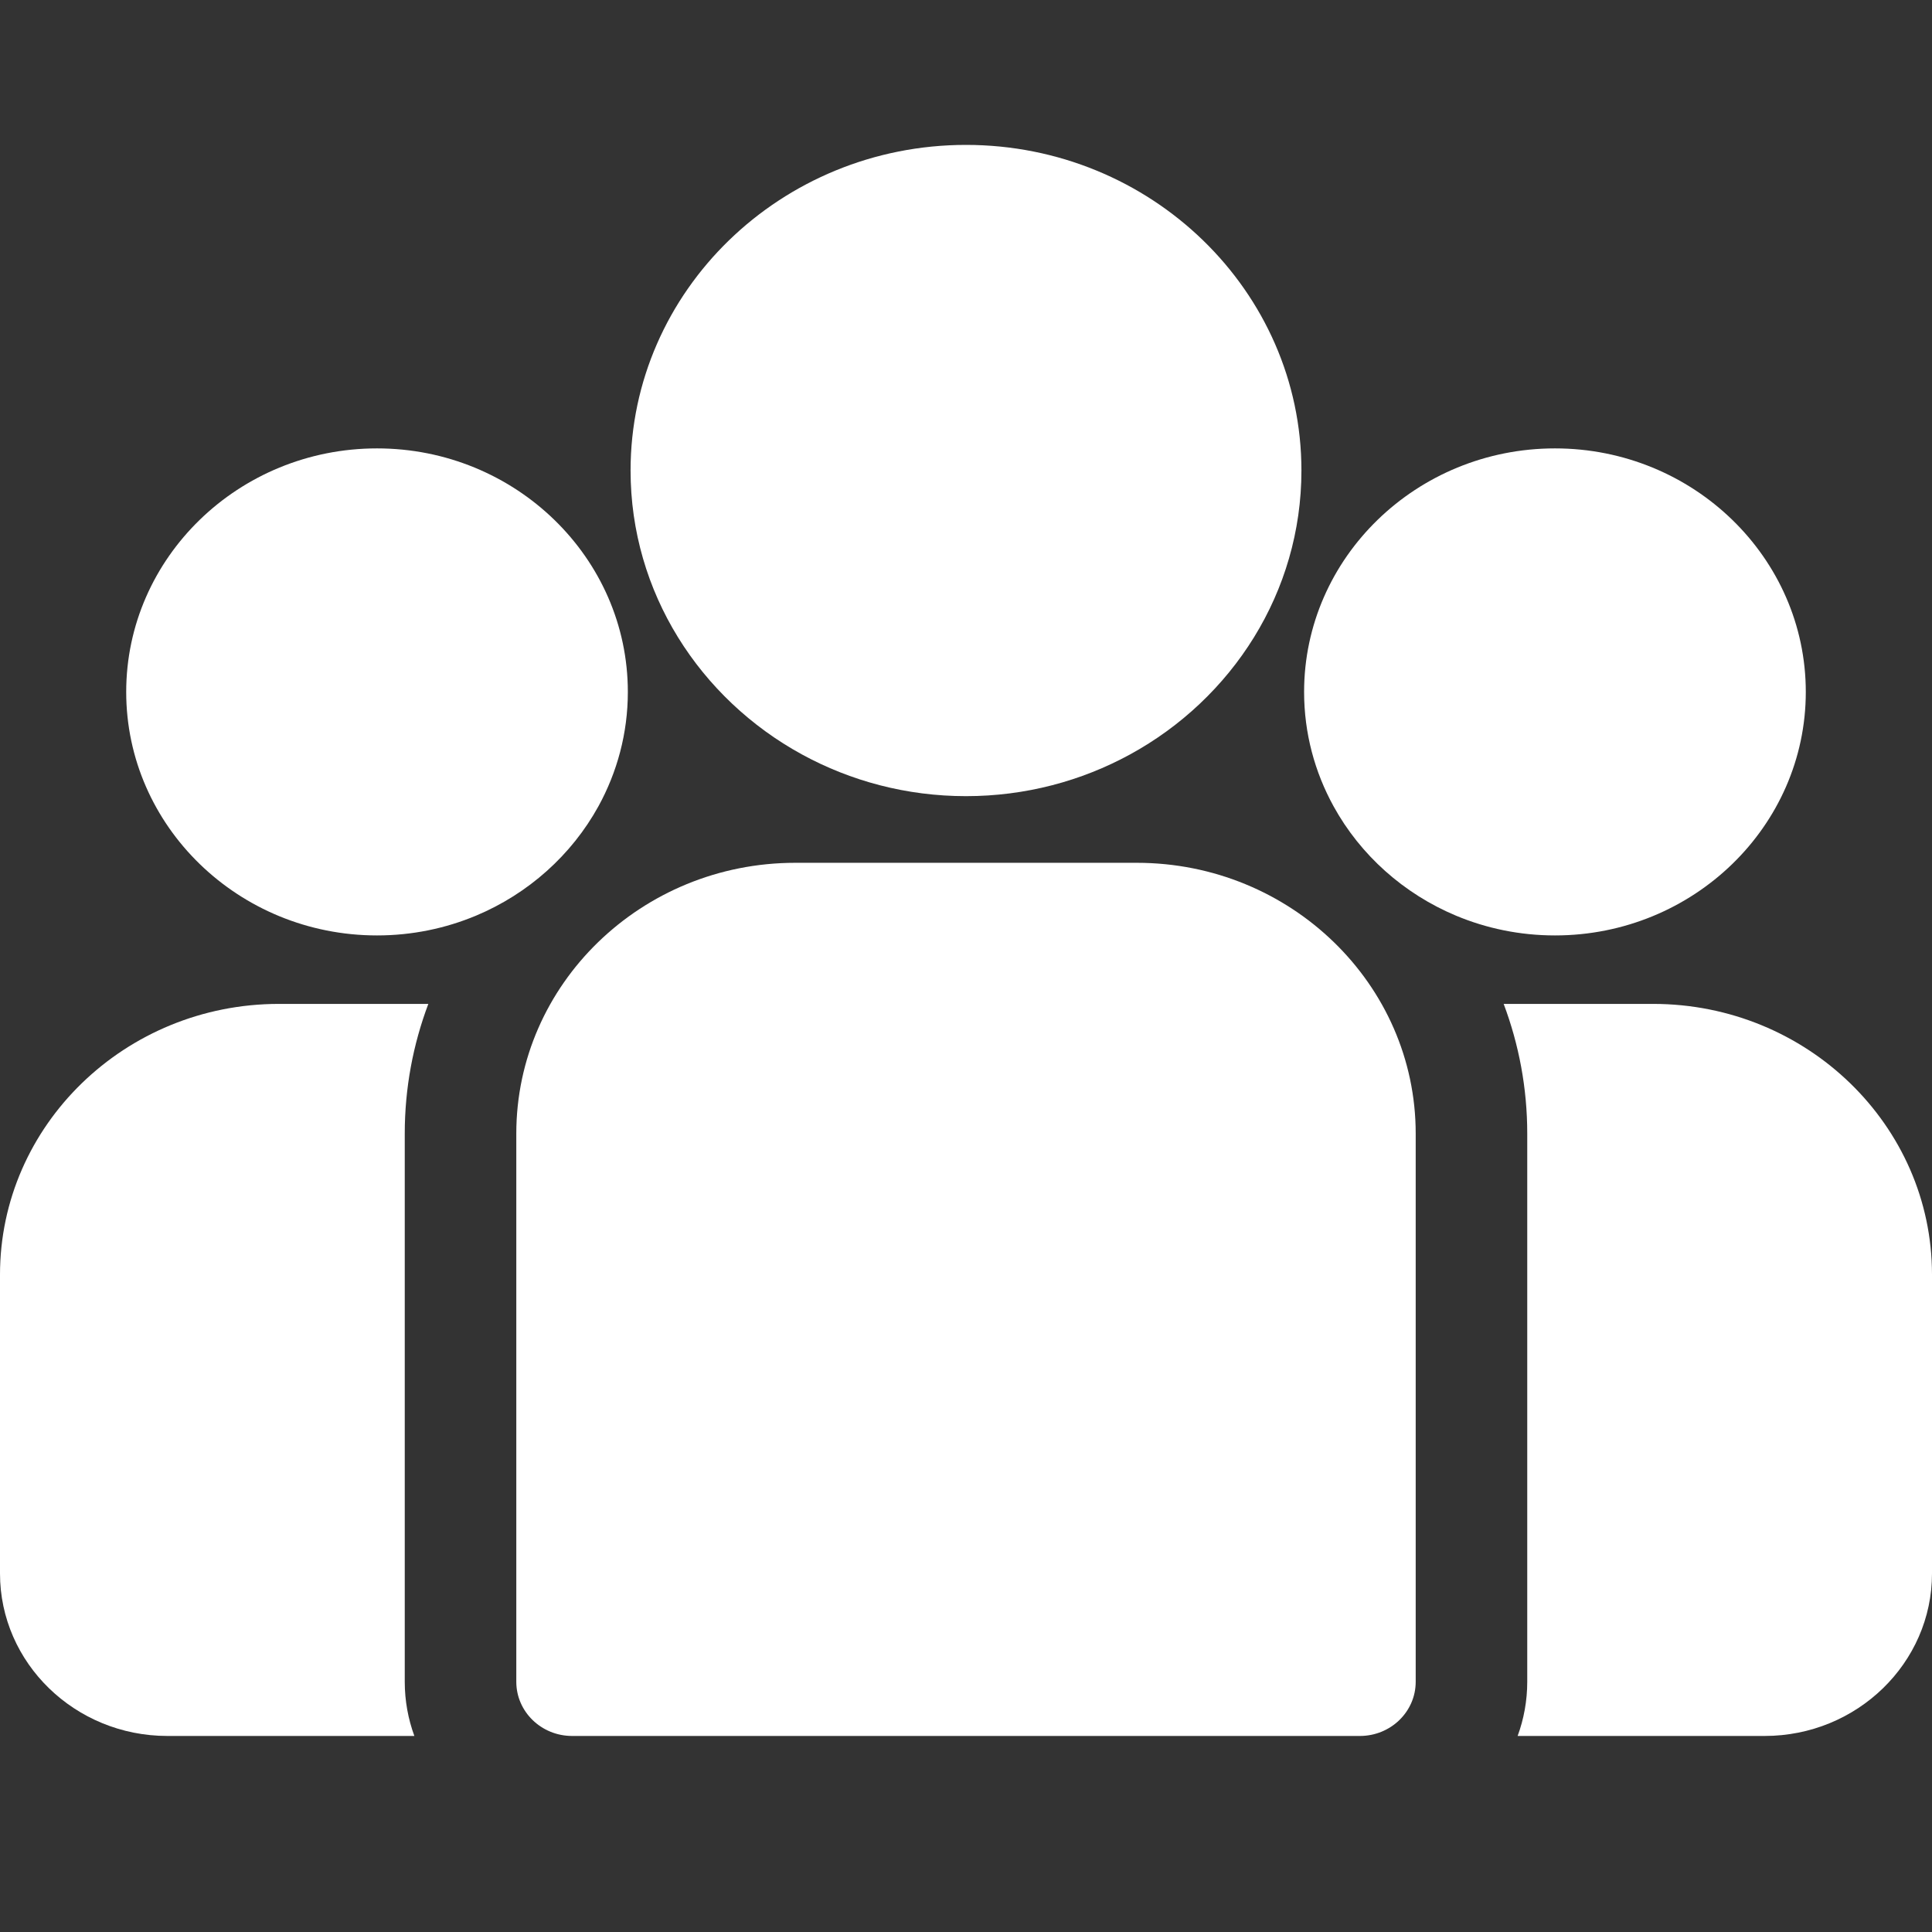
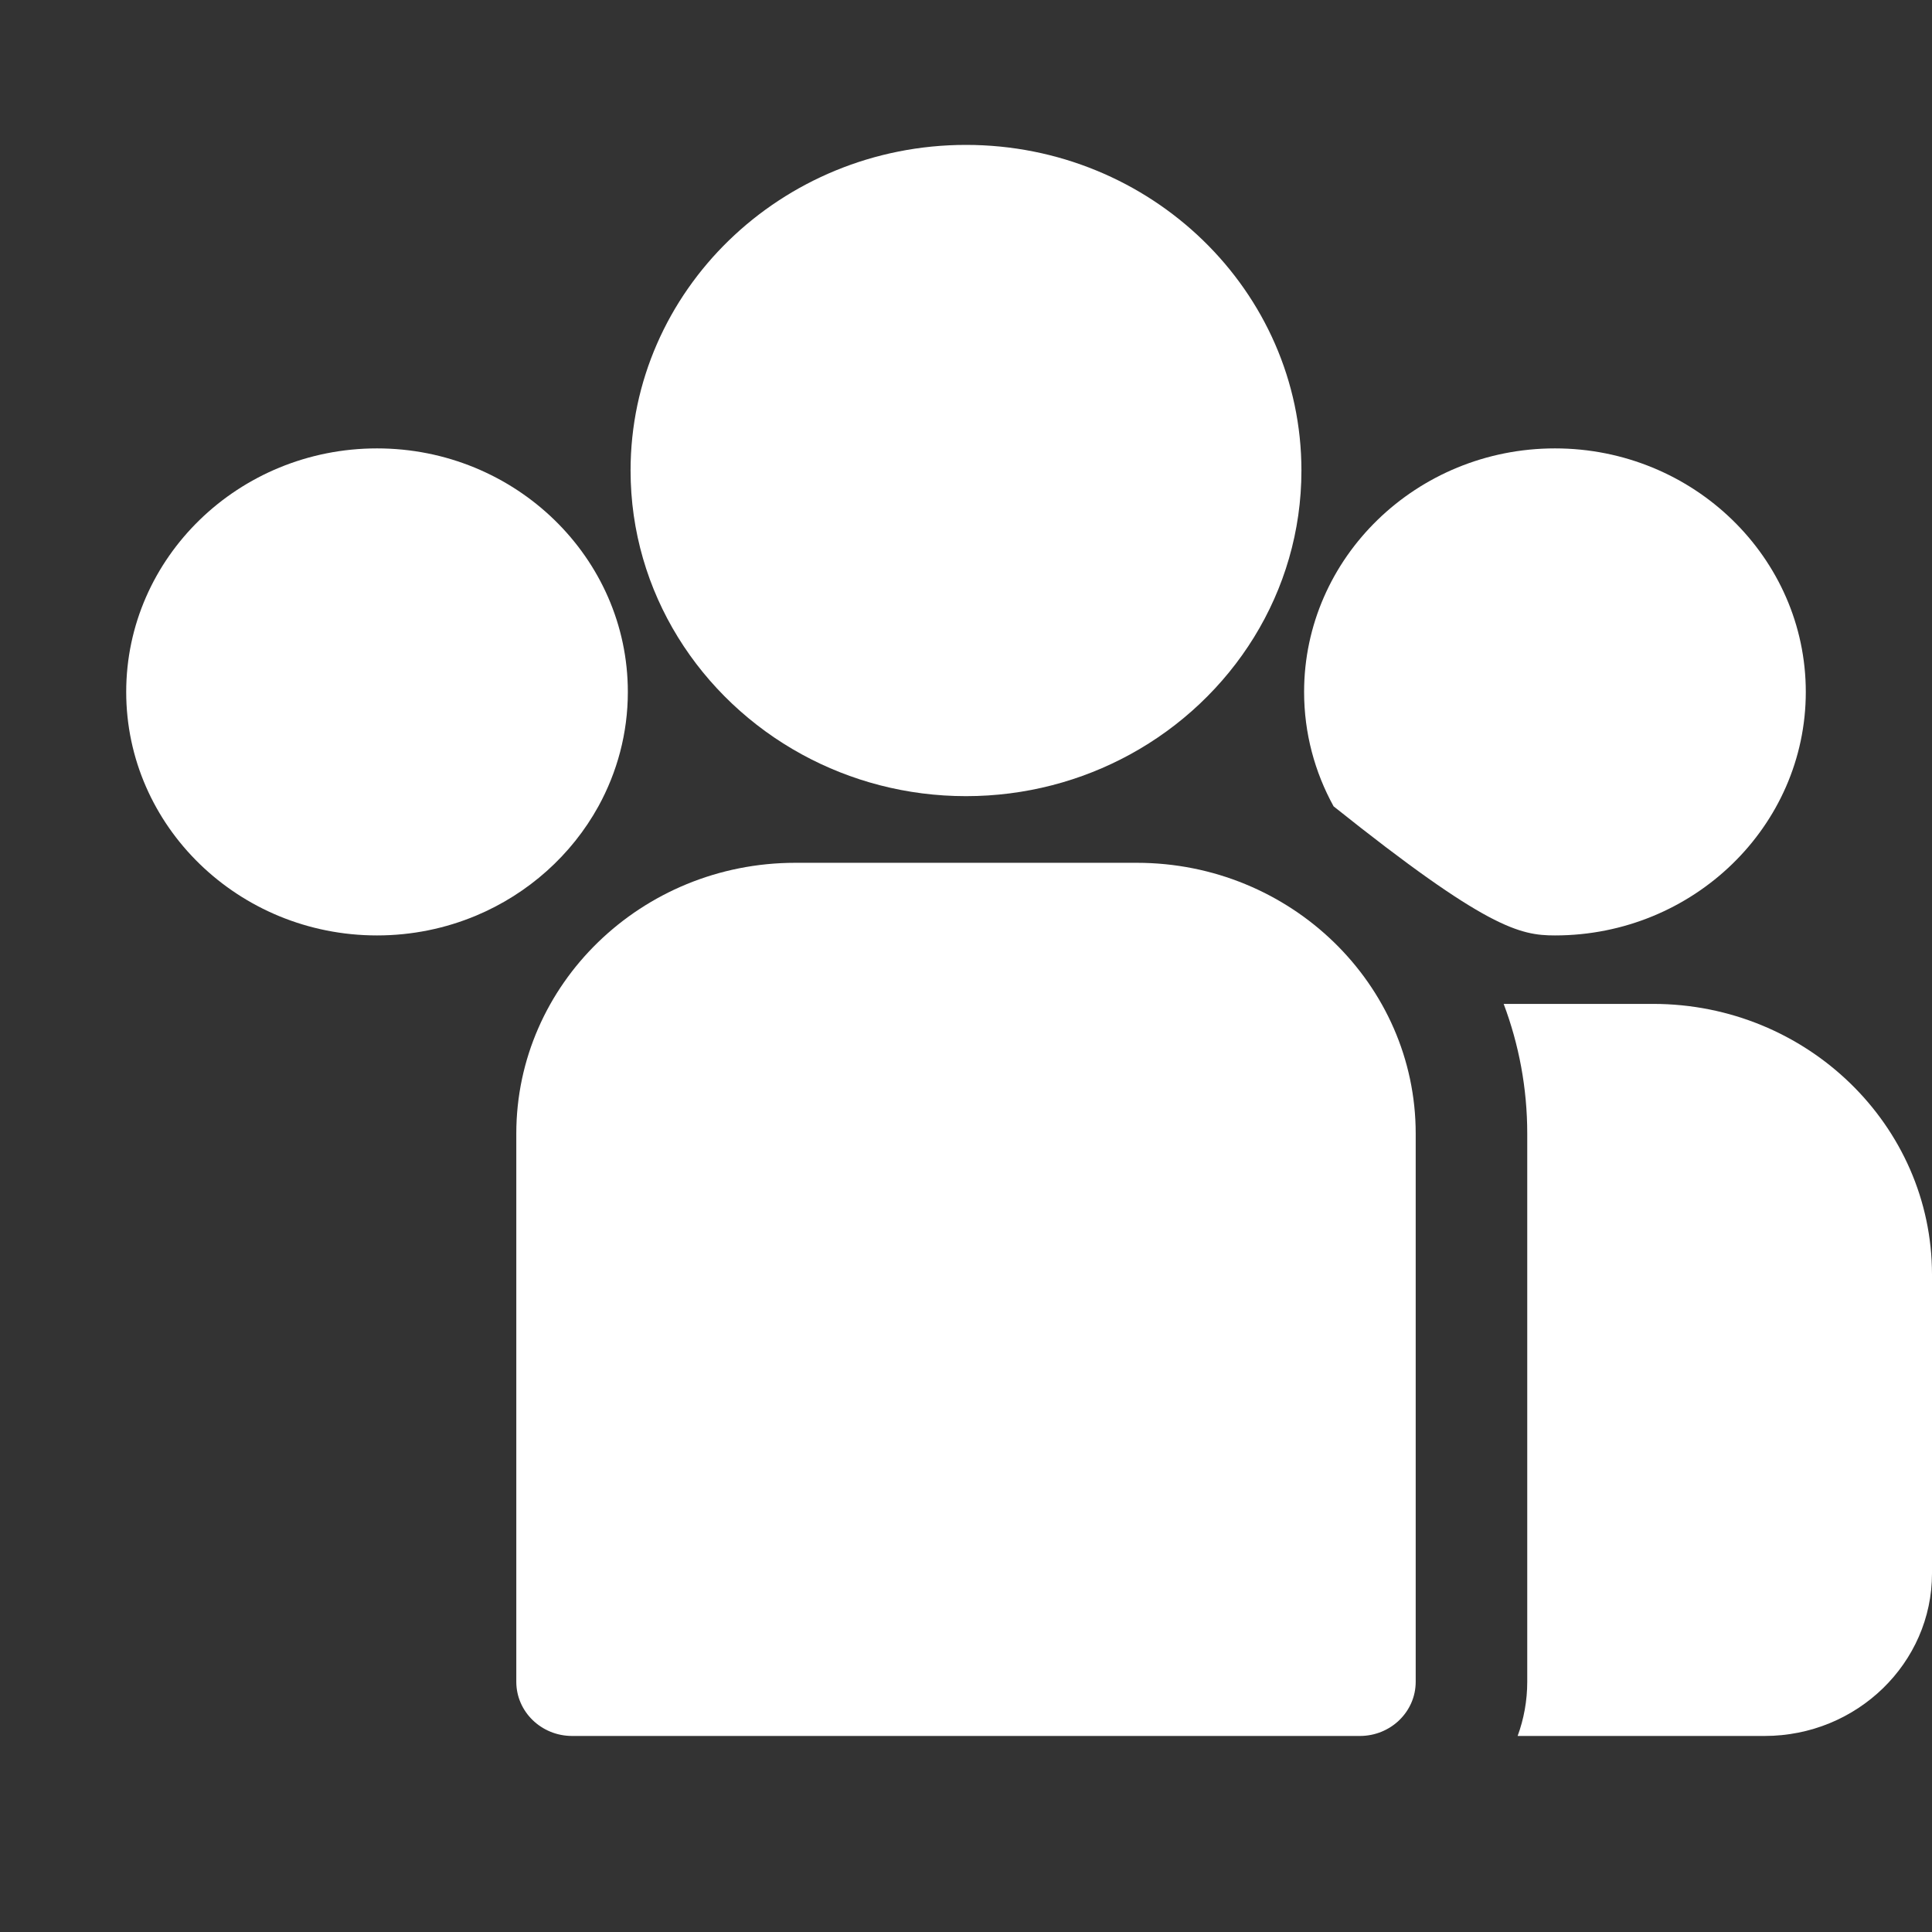
<svg xmlns="http://www.w3.org/2000/svg" width="34" height="34" viewBox="0 0 34 34" fill="none">
  <rect x="0" y="0" width="34" height="34" fill="#333333" stroke="none" />
  <g clip-path="url(#clip0_345_1562)">
    <path d="M29.092 17.667H26.462C26.73 18.379 26.877 19.148 26.877 19.949V29.597C26.877 29.931 26.817 30.252 26.708 30.55H31.055C32.679 30.55 34 29.267 34 27.691V22.431C34 19.804 31.798 17.667 29.092 17.667Z" fill="white" />
-     <path d="M7.123 19.949C7.123 19.148 7.27 18.379 7.538 17.667H4.908C2.202 17.667 0 19.804 0 22.432V27.691C0 29.267 1.321 30.55 2.945 30.55H7.292C7.183 30.252 7.123 29.931 7.123 29.597V19.949Z" fill="white" />
    <path d="M20.006 15.184H13.995C11.288 15.184 9.086 17.322 9.086 19.949V29.597C9.086 30.123 9.526 30.55 10.068 30.55H23.932C24.474 30.55 24.914 30.123 24.914 29.597V19.949C24.914 17.322 22.712 15.184 20.006 15.184Z" fill="white" />
    <path d="M17 2.55C13.745 2.55 11.097 5.121 11.097 8.28C11.097 10.424 12.316 12.296 14.115 13.278C14.969 13.744 15.953 14.011 17 14.011C18.047 14.011 19.031 13.744 19.885 13.278C21.684 12.296 22.903 10.424 22.903 8.28C22.903 5.121 20.255 2.55 17 2.55Z" fill="white" />
    <path d="M6.635 7.891C4.201 7.891 2.221 9.814 2.221 12.177C2.221 14.54 4.201 16.462 6.635 16.462C7.253 16.462 7.84 16.338 8.375 16.115C9.298 15.729 10.059 15.046 10.531 14.19C10.861 13.589 11.049 12.904 11.049 12.177C11.049 9.814 9.069 7.891 6.635 7.891Z" fill="white" />
-     <path d="M27.365 7.891C24.93 7.891 22.95 9.814 22.95 12.177C22.95 12.904 23.138 13.589 23.469 14.19C23.94 15.046 24.702 15.729 25.625 16.115C26.159 16.338 26.747 16.462 27.365 16.462C29.799 16.462 31.779 14.54 31.779 12.177C31.779 9.814 29.799 7.891 27.365 7.891Z" fill="white" />
+     <path d="M27.365 7.891C24.93 7.891 22.95 9.814 22.95 12.177C22.95 12.904 23.138 13.589 23.469 14.19C26.159 16.338 26.747 16.462 27.365 16.462C29.799 16.462 31.779 14.54 31.779 12.177C31.779 9.814 29.799 7.891 27.365 7.891Z" fill="white" />
  </g>
  <defs>
    <clipPath id="clip0_345_1562">
      <rect width="34" height="34" fill="white" />
    </clipPath>
  </defs>
</svg>